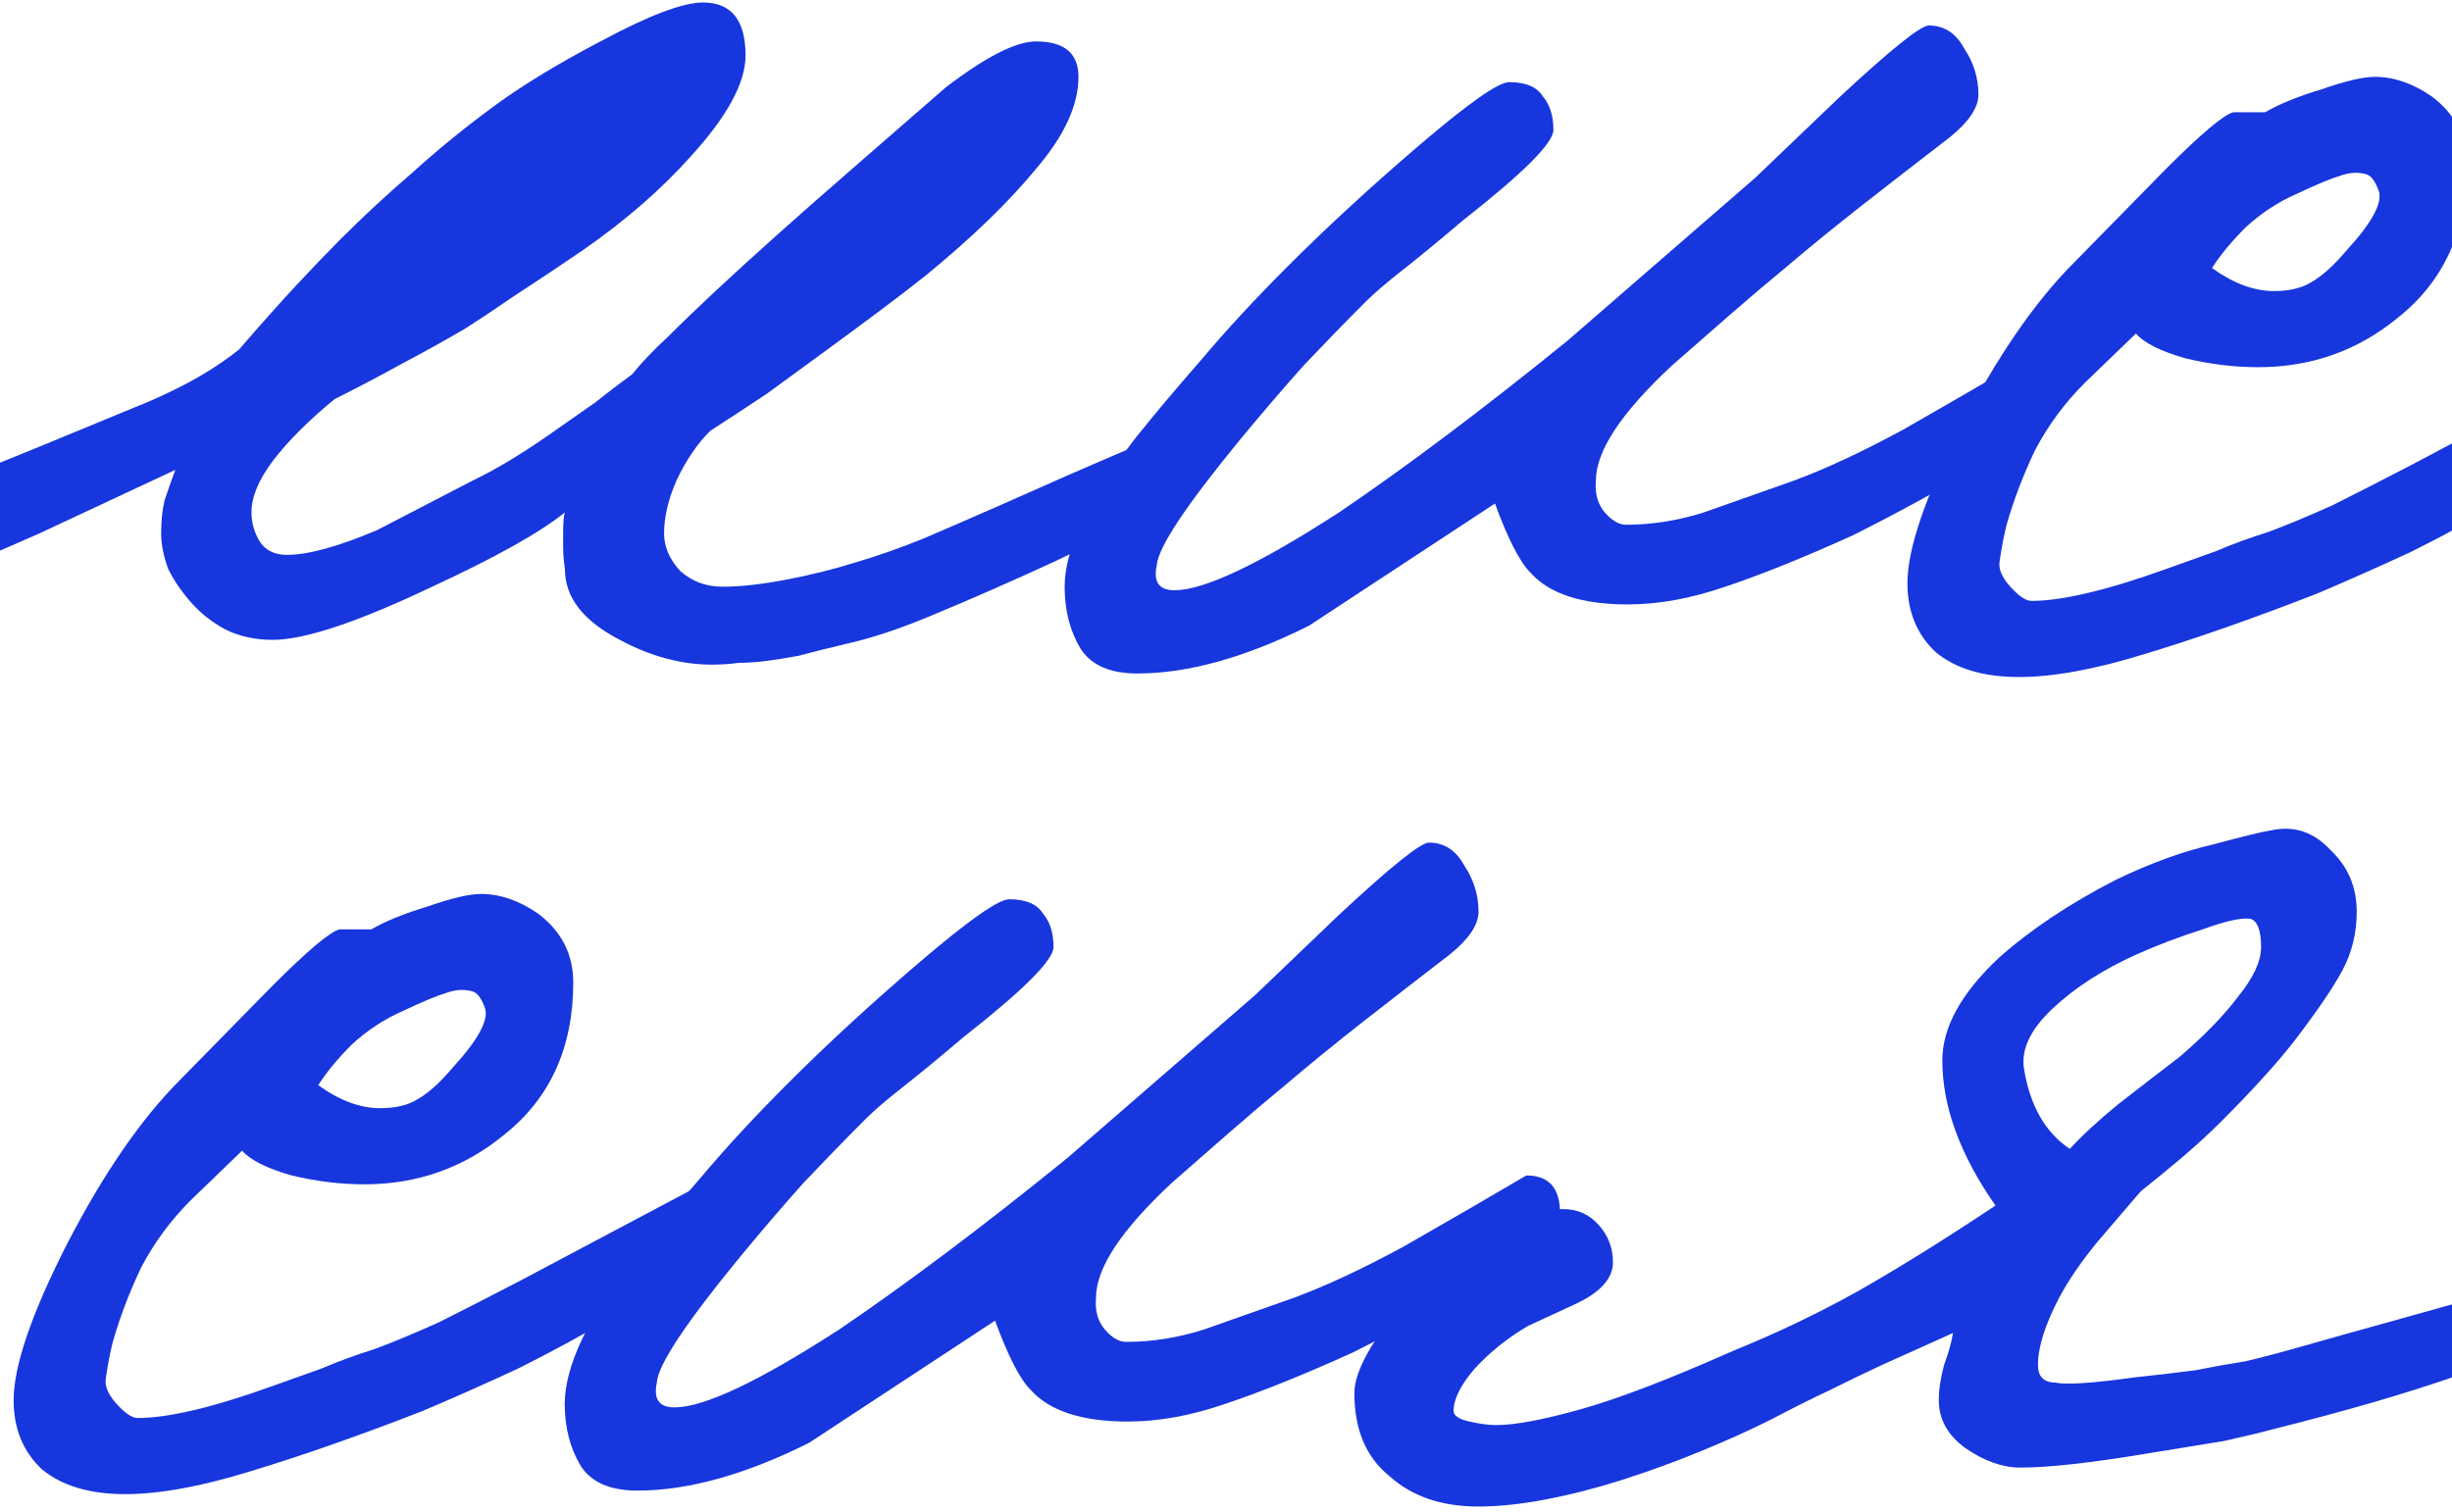
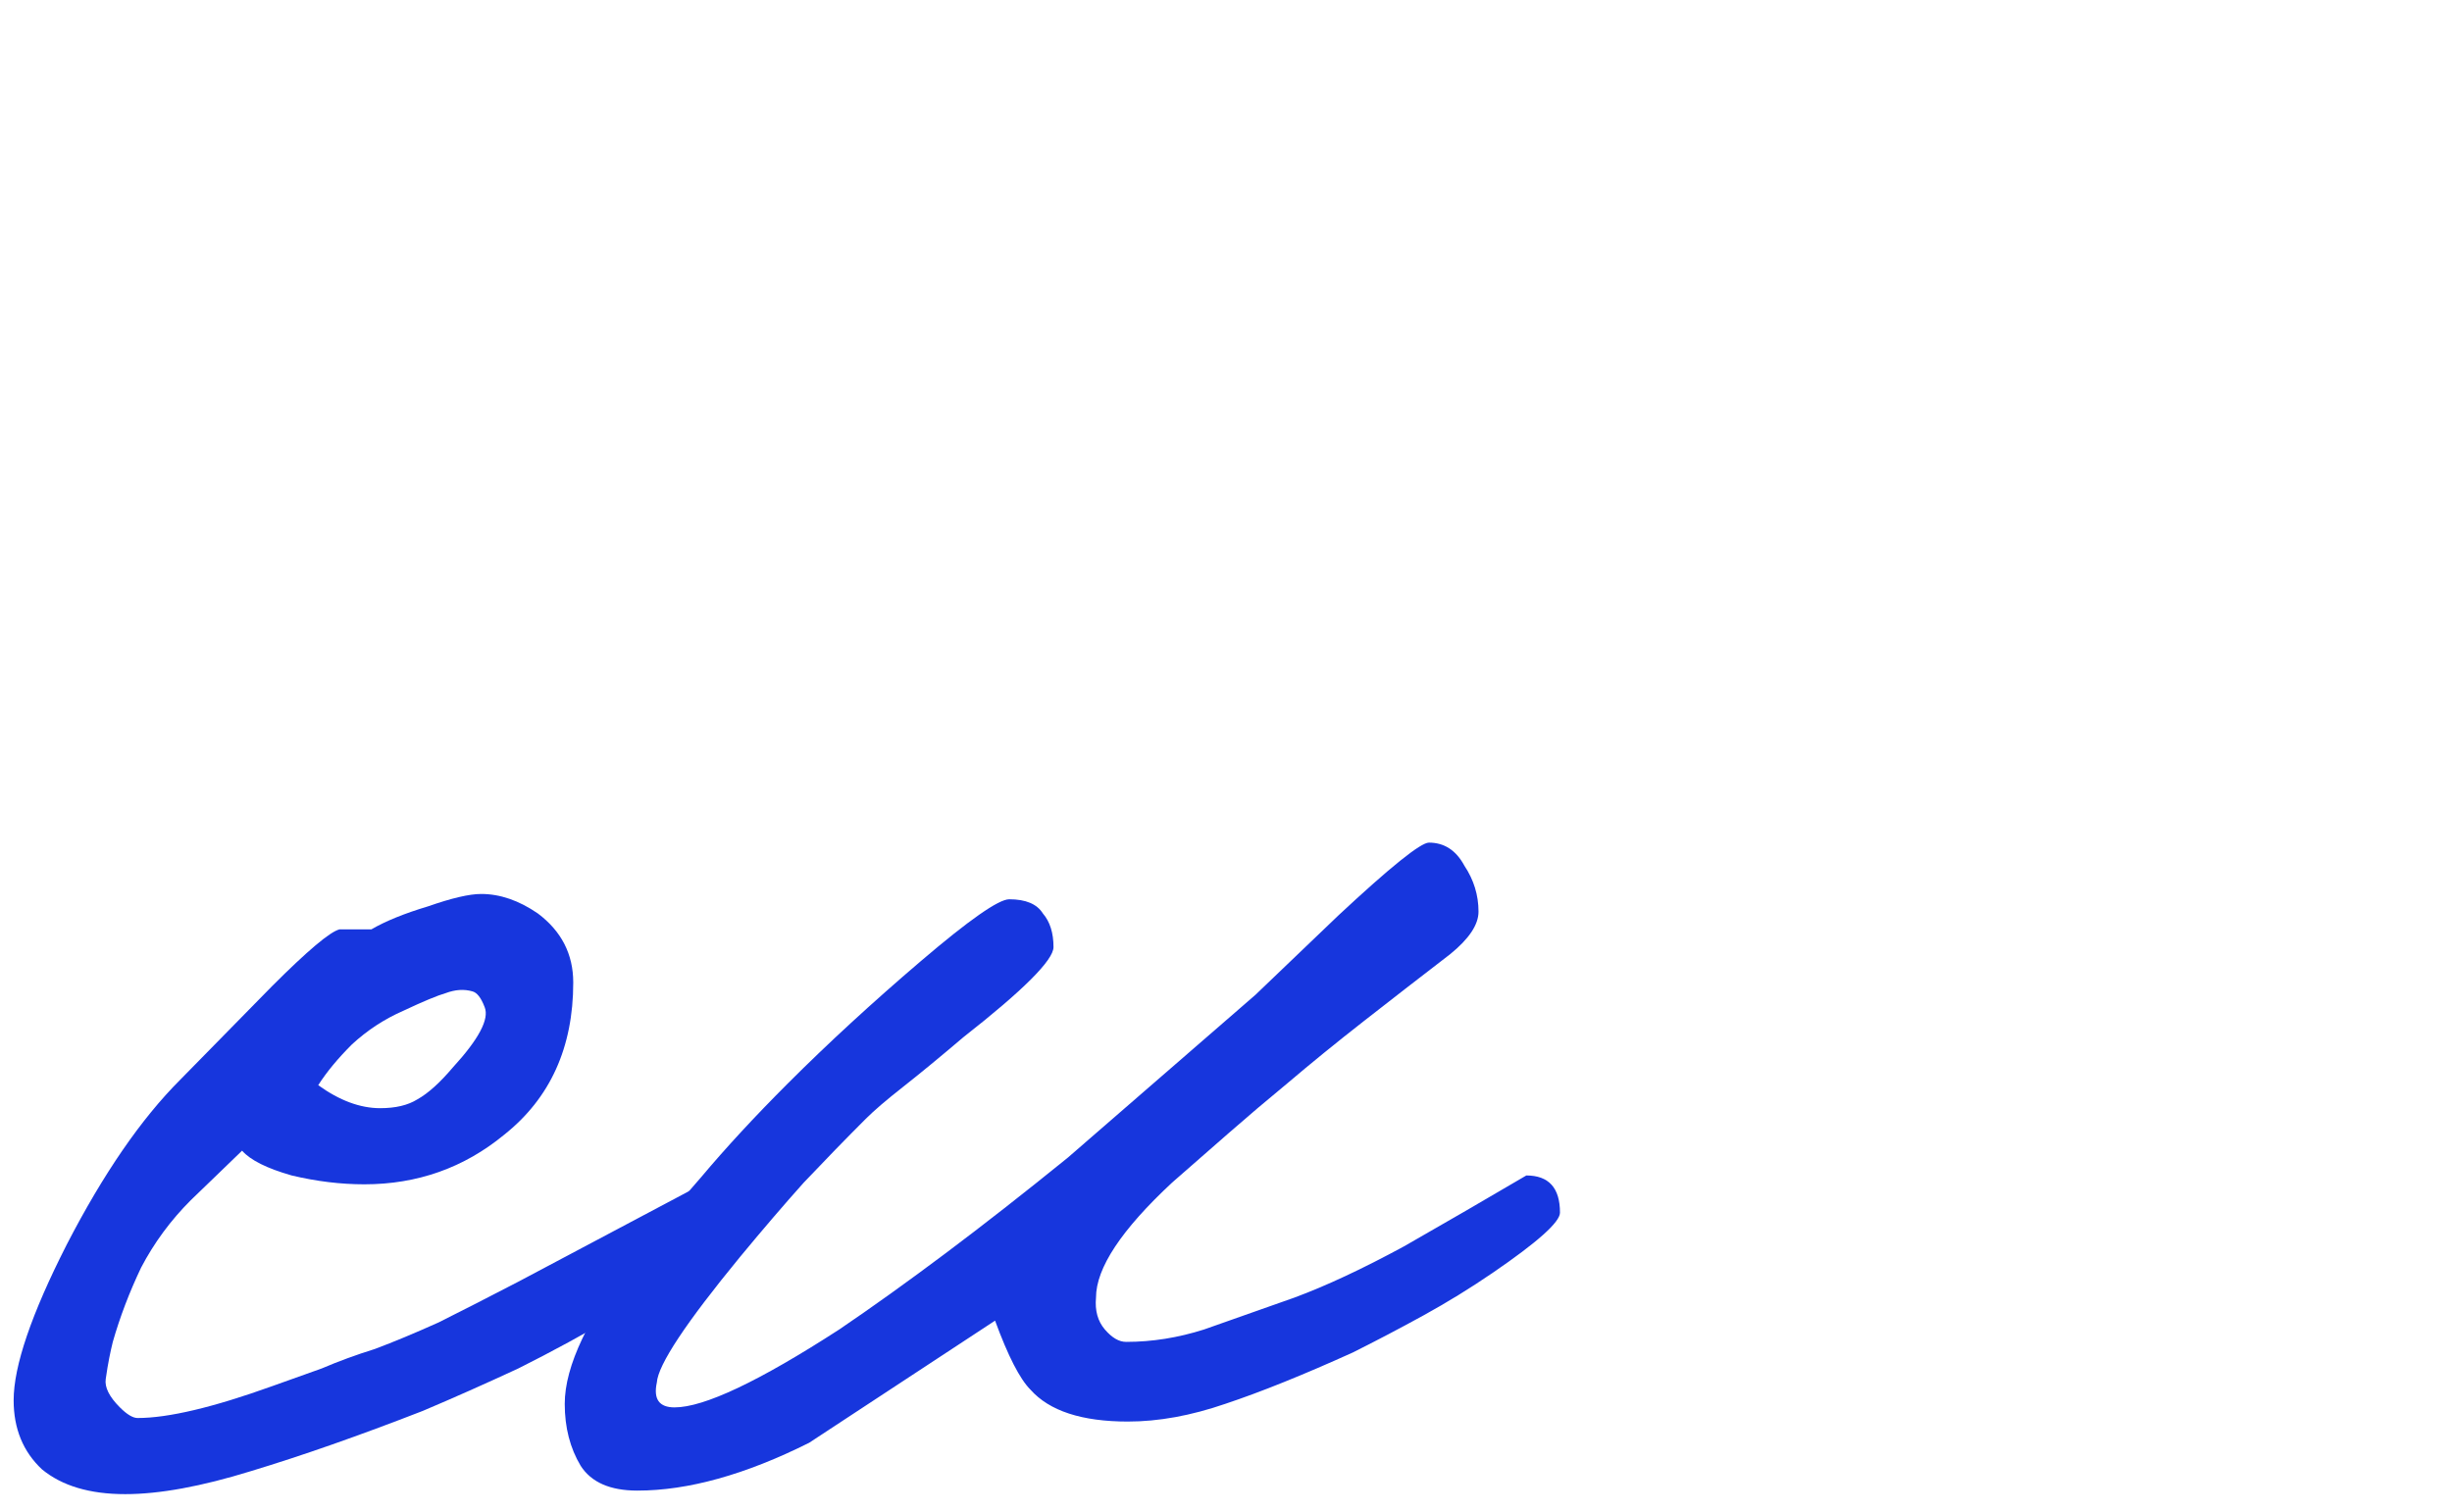
<svg xmlns="http://www.w3.org/2000/svg" width="360" height="222" viewBox="0 0 360 222" fill="none">
  <path d="M106.003 182.245C106.003 183.632 100.976 187.185 90.923 192.905C85.896 195.852 80.956 198.538 76.103 200.965C71.249 203.218 66.57 205.298 62.063 207.205C52.703 210.845 44.296 213.792 36.843 216.045C29.563 218.298 23.41 219.425 18.383 219.425C13.183 219.425 9.11 218.212 6.163 215.785C3.39 213.185 2.003 209.805 2.003 205.645C2.003 200.618 4.603 192.992 9.803 182.765C15.176 172.365 20.723 164.305 26.443 158.585L39.963 144.805C45.163 139.605 48.456 136.832 49.843 136.485H54.523C56.603 135.272 59.376 134.145 62.843 133.105C66.309 131.892 68.909 131.285 70.643 131.285C73.416 131.285 76.189 132.238 78.963 134.145C82.43 136.745 84.163 140.125 84.163 144.285C84.163 153.818 80.783 161.272 74.023 166.645C68.129 171.498 61.283 173.925 53.483 173.925C50.016 173.925 46.463 173.492 42.823 172.625C39.183 171.585 36.756 170.372 35.543 168.985L28.003 176.265C25.056 179.212 22.63 182.505 20.723 186.145C18.989 189.785 17.603 193.425 16.563 197.065C16.39 197.758 16.216 198.538 16.043 199.405C15.87 200.272 15.696 201.312 15.523 202.525C15.35 203.738 16.043 205.125 17.603 206.685C18.643 207.725 19.509 208.245 20.203 208.245C24.709 208.245 31.296 206.685 39.963 203.565C42.389 202.698 44.816 201.832 47.243 200.965C49.669 199.925 52.27 198.972 55.043 198.105C57.816 197.065 60.936 195.765 64.403 194.205C67.87 192.472 71.769 190.478 76.103 188.225L101.583 174.705C104.53 174.358 106.003 176.872 106.003 182.245ZM71.163 147.925C70.643 146.538 70.036 145.758 69.343 145.585C68.129 145.238 66.829 145.325 65.443 145.845C64.23 146.192 62.15 147.058 59.203 148.445C56.429 149.658 53.916 151.305 51.663 153.385C49.583 155.465 47.936 157.458 46.723 159.365C49.843 161.618 52.876 162.745 55.823 162.745C58.076 162.745 59.896 162.312 61.283 161.445C62.843 160.578 64.576 159.018 66.483 156.765C70.296 152.605 71.856 149.658 71.163 147.925Z" fill="#1736DD" />
  <path d="M229.034 178.085C229.034 179.472 225.74 182.418 219.154 186.925C215.86 189.178 212.48 191.258 209.014 193.165C205.547 195.072 202.08 196.892 198.614 198.625C191.334 201.918 185.094 204.432 179.894 206.165C174.867 207.898 170.1 208.765 165.594 208.765C158.834 208.765 154.067 207.205 151.294 204.085C149.734 202.525 148 199.145 146.094 193.945L118.794 211.885C109.434 216.565 101.027 218.905 93.574 218.905C89.587 218.905 86.814 217.692 85.254 215.265C83.694 212.665 82.914 209.632 82.914 206.165C82.914 200.618 86.38 193.338 93.314 184.325C96.087 180.858 99.294 177.045 102.934 172.885C106.574 168.552 110.82 163.958 115.674 159.105C121.567 153.212 128.067 147.232 135.174 141.165C142.28 135.098 146.614 132.065 148.174 132.065C150.6 132.065 152.247 132.758 153.114 134.145C154.154 135.358 154.674 137.005 154.674 139.085C154.674 140.992 150.254 145.412 141.414 152.345C137.947 155.292 135 157.718 132.574 159.625C130.147 161.532 128.327 163.092 127.114 164.305C124.167 167.252 121.134 170.372 118.014 173.665C115.067 176.958 111.947 180.598 108.654 184.585C100.68 194.292 96.607 200.445 96.434 203.045C95.914 205.472 96.78 206.685 99.034 206.685C103.367 206.685 111.427 202.872 123.214 195.245C128.067 191.952 133.267 188.225 138.814 184.065C144.36 179.905 150.34 175.225 156.754 170.025L184.314 146.105L196.534 134.405C204.16 127.298 208.58 123.745 209.794 123.745C212.047 123.745 213.78 124.872 214.994 127.125C216.38 129.205 217.074 131.458 217.074 133.885C217.074 135.792 215.687 137.872 212.914 140.125C208.407 143.592 204.16 146.885 200.174 150.005C196.187 153.125 192.46 156.158 188.994 159.105C186.047 161.532 183.187 163.958 180.414 166.385C177.64 168.812 174.867 171.238 172.094 173.665C164.64 180.598 160.914 186.232 160.914 190.565C160.74 192.472 161.174 194.032 162.214 195.245C163.254 196.458 164.294 197.065 165.334 197.065C169.147 197.065 172.96 196.458 176.774 195.245L190.034 190.565C194.714 188.832 200.087 186.318 206.154 183.025C212.22 179.558 218.2 176.092 224.094 172.625C227.387 172.625 229.034 174.445 229.034 178.085Z" fill="#1736DD" />
-   <path d="M373.571 194.205C373.571 196.285 369.325 198.885 360.831 202.005C353.378 204.605 344.451 207.205 334.051 209.805C332.145 210.325 329.631 210.932 326.511 211.625C323.391 212.145 319.665 212.752 315.331 213.445C311.171 214.138 307.531 214.658 304.411 215.005C301.291 215.352 298.691 215.525 296.611 215.525C294.011 215.525 291.325 214.572 288.551 212.665C285.951 210.758 284.651 208.418 284.651 205.645C284.651 204.085 284.911 202.352 285.431 200.445C286.125 198.538 286.558 196.978 286.731 195.765L276.331 200.445C274.078 201.485 271.565 202.698 268.791 204.085C266.191 205.298 263.245 206.772 259.951 208.505C256.831 210.065 253.365 211.625 249.551 213.185C245.738 214.745 241.925 216.132 238.111 217.345C234.298 218.558 230.571 219.512 226.931 220.205C223.291 220.898 219.998 221.245 217.051 221.245C211.678 221.245 207.345 219.772 204.051 216.825C200.585 214.052 198.851 209.978 198.851 204.605C198.851 201.832 200.758 198.018 204.571 193.165C208.211 188.138 212.458 184.325 217.311 181.725C222.165 178.952 226.238 177.565 229.531 177.565C231.611 177.565 233.345 178.345 234.731 179.905C236.118 181.465 236.811 183.285 236.811 185.365C236.811 187.792 234.905 189.872 231.091 191.605L224.331 194.725C221.385 196.458 218.785 198.538 216.531 200.965C214.451 203.392 213.411 205.472 213.411 207.205C213.411 207.898 214.191 208.418 215.751 208.765C217.311 209.112 218.611 209.285 219.651 209.285C222.425 209.285 226.585 208.505 232.131 206.945C237.678 205.385 245.131 202.525 254.491 198.365C260.905 195.765 267.058 192.818 272.951 189.525C279.018 186.058 285.691 181.898 292.971 177.045C287.771 169.592 285.171 162.485 285.171 155.725C285.171 150.872 287.945 145.845 293.491 140.645C298.171 136.485 303.891 132.672 310.651 129.205C315.678 126.778 320.445 125.045 324.951 124.005C329.458 122.792 332.318 122.098 333.531 121.925C336.825 121.232 339.685 122.185 342.111 124.785C344.711 127.212 346.011 130.245 346.011 133.885C346.011 137.005 345.318 139.865 343.931 142.465C342.545 145.065 340.118 148.618 336.651 153.125C335.438 154.685 333.878 156.505 331.971 158.585C330.238 160.492 328.331 162.485 326.251 164.565C324.345 166.472 322.265 168.378 320.011 170.285C317.931 172.018 316.025 173.578 314.291 174.965L308.051 182.245C305.625 185.192 303.718 187.965 302.331 190.565C300.251 194.552 299.211 197.845 299.211 200.445C299.211 202.178 300.078 203.045 301.811 203.045C303.371 203.392 307.271 203.132 313.511 202.265C316.805 201.918 319.751 201.572 322.351 201.225C324.951 200.705 327.378 200.272 329.631 199.925C331.885 199.405 334.831 198.625 338.471 197.585C342.111 196.545 346.445 195.332 351.471 193.945C361.871 190.998 367.505 189.525 368.371 189.525C369.585 189.698 370.798 190.305 372.011 191.345C373.225 192.212 373.745 193.165 373.571 194.205ZM331.971 139.085C331.971 136.658 331.451 135.272 330.411 134.925C329.025 134.752 326.685 135.272 323.391 136.485C320.098 137.525 316.891 138.738 313.771 140.125C308.745 142.378 304.585 145.065 301.291 148.185C298.171 151.132 296.785 153.992 297.131 156.765C297.998 162.312 300.251 166.298 303.891 168.725C305.625 166.818 307.965 164.652 310.911 162.225C314.031 159.798 317.065 157.458 320.011 155.205C323.651 152.085 326.511 149.138 328.591 146.365C330.845 143.592 331.971 141.165 331.971 139.085Z" fill="#1736DD" />
-   <path d="M173.94 70.045C173.94 72.298 167.526 76.458 154.7 82.525C148.286 85.472 142.566 87.985 137.54 90.065C132.686 92.145 128.353 93.618 124.54 94.485C121.593 95.178 119.166 95.785 117.26 96.305C115.353 96.652 113.706 96.912 112.32 97.085C110.933 97.258 109.633 97.345 108.42 97.345C107.206 97.518 105.906 97.605 104.52 97.605C100.013 97.605 95.506 96.392 91 93.965C85.626 91.192 82.94 87.725 82.94 83.565C82.766 82.352 82.68 81.312 82.68 80.445C82.68 79.578 82.68 78.798 82.68 78.105C82.68 76.718 82.766 75.765 82.94 75.245C79.3 78.192 72.8 81.832 63.44 86.165C52.52 91.365 44.72 93.965 40.04 93.965C37.44 93.965 35.1 93.445 33.02 92.405C31.113 91.365 29.466 90.065 28.08 88.505C26.693 86.945 25.566 85.298 24.7 83.565C24.006 81.658 23.66 79.925 23.66 78.365C23.66 76.458 23.833 74.812 24.18 73.425C24.7 71.865 25.22 70.392 25.74 69.005L5.72 78.365C1.386 80.272 -2.6 82.005 -6.24 83.565C-9.88 85.125 -13.174 86.338 -16.12 87.205C-24.267 89.978 -30.94 91.365 -36.14 91.365C-43.767 91.365 -49.14 89.718 -52.26 86.425C-54.34 84.172 -55.38 81.138 -55.38 77.325C-55.38 71.085 -52.174 65.365 -45.76 60.165C-39.347 54.965 -33.454 52.365 -28.08 52.365C-25.654 52.365 -23.834 52.972 -22.62 54.185C-21.407 55.398 -20.8 56.872 -20.8 58.605C-20.974 59.645 -21.147 60.685 -21.32 61.725C-21.32 62.765 -21.494 63.805 -21.84 64.845C-23.4 69.872 -24.44 73.685 -24.96 76.285C-22.187 76.285 -17.94 75.158 -12.22 72.905L5.72 65.625L22.1 58.865C24.873 57.652 27.3 56.438 29.38 55.225C31.46 54.012 33.366 52.712 35.1 51.325C38.393 47.512 41.253 44.305 43.68 41.705C46.106 39.105 48.186 36.938 49.92 35.205C53.386 31.738 56.94 28.445 60.58 25.325C64.22 22.032 68.033 18.912 72.02 15.965C76.18 12.845 81.553 9.552 88.14 6.085C95.246 2.272 100.273 0.365 103.22 0.365C107.38 0.365 109.46 2.965 109.46 8.165C109.46 12.152 106.773 17.092 101.4 22.985C97.066 27.838 91.78 32.432 85.54 36.765C81.726 39.365 78.346 41.618 75.4 43.525C72.626 45.432 70.286 46.992 68.38 48.205C65.433 49.938 62.313 51.672 59.02 53.405C55.9 55.138 52.606 56.872 49.14 58.605C45.326 61.725 42.293 64.758 40.04 67.705C37.96 70.478 36.92 72.992 36.92 75.245C36.92 76.805 37.353 78.278 38.22 79.665C39.086 80.878 40.386 81.485 42.12 81.485C45.24 81.485 49.66 80.272 55.38 77.845L69.42 70.565C73.06 68.832 77.306 66.232 82.16 62.765C83.893 61.552 85.626 60.338 87.36 59.125C89.093 57.738 90.913 56.352 92.82 54.965C94.206 53.232 95.94 51.412 98.02 49.505C100.1 47.425 102.44 45.172 105.04 42.745C107.64 40.318 110.586 37.632 113.88 34.685C117.173 31.738 120.813 28.532 124.8 25.065L138.84 12.845C144.733 8.338 149.153 6.085 152.1 6.085C156.26 6.085 158.34 7.818 158.34 11.285C158.34 15.445 156.26 19.952 152.1 24.805C148.113 29.658 142.74 34.858 135.98 40.405C134.246 41.792 131.993 43.525 129.22 45.605C126.446 47.685 123.153 50.112 119.34 52.885C117.433 54.272 115.18 55.918 112.58 57.825C109.98 59.558 107.206 61.378 104.26 63.285C102.353 65.192 100.706 67.618 99.32 70.565C98.106 73.338 97.5 75.938 97.5 78.365C97.5 80.272 98.28 82.092 99.84 83.825C101.573 85.385 103.653 86.165 106.08 86.165C108.68 86.165 111.8 85.818 115.44 85.125C119.08 84.432 122.546 83.565 125.84 82.525C128.786 81.658 131.993 80.532 135.46 79.145C139.1 77.585 143.086 75.852 147.42 73.945C161.806 67.532 169.346 64.325 170.04 64.325C171.946 64.325 173.073 64.672 173.42 65.365C173.766 66.058 173.94 67.618 173.94 70.045Z" fill="#1736DD" />
-   <path d="M302.43 58.085C302.43 59.472 299.137 62.418 292.55 66.925C289.257 69.178 285.877 71.258 282.41 73.165C278.944 75.072 275.477 76.892 272.01 78.625C264.73 81.918 258.49 84.432 253.29 86.165C248.264 87.898 243.497 88.765 238.99 88.765C232.23 88.765 227.464 87.205 224.69 84.085C223.13 82.525 221.397 79.145 219.49 73.945L192.19 91.885C182.83 96.565 174.424 98.905 166.97 98.905C162.984 98.905 160.21 97.692 158.65 95.265C157.09 92.665 156.31 89.632 156.31 86.165C156.31 80.618 159.777 73.338 166.71 64.325C169.484 60.858 172.69 57.045 176.33 52.885C179.97 48.552 184.217 43.958 189.07 39.105C194.964 33.212 201.464 27.232 208.57 21.165C215.677 15.098 220.01 12.065 221.57 12.065C223.997 12.065 225.644 12.758 226.51 14.145C227.55 15.358 228.07 17.005 228.07 19.085C228.07 20.992 223.65 25.412 214.81 32.345C211.344 35.292 208.397 37.718 205.97 39.625C203.544 41.532 201.724 43.092 200.51 44.305C197.564 47.252 194.53 50.372 191.41 53.665C188.464 56.958 185.344 60.598 182.05 64.585C174.077 74.292 170.004 80.445 169.83 83.045C169.31 85.472 170.177 86.685 172.43 86.685C176.764 86.685 184.824 82.872 196.61 75.245C201.464 71.952 206.664 68.225 212.21 64.065C217.757 59.905 223.737 55.225 230.15 50.025L257.71 26.105L269.93 14.405C277.557 7.298 281.977 3.745 283.19 3.745C285.444 3.745 287.177 4.872 288.39 7.125C289.777 9.205 290.47 11.458 290.47 13.885C290.47 15.792 289.084 17.872 286.31 20.125C281.804 23.592 277.557 26.885 273.57 30.005C269.584 33.125 265.857 36.158 262.39 39.105C259.444 41.532 256.584 43.958 253.81 46.385C251.037 48.812 248.264 51.238 245.49 53.665C238.037 60.598 234.31 66.232 234.31 70.565C234.137 72.472 234.57 74.032 235.61 75.245C236.65 76.458 237.69 77.065 238.73 77.065C242.544 77.065 246.357 76.458 250.17 75.245L263.43 70.565C268.11 68.832 273.484 66.318 279.55 63.025C285.617 59.558 291.597 56.092 297.49 52.625C300.784 52.625 302.43 54.445 302.43 58.085Z" fill="#1736DD" />
-   <path d="M384.048 62.245C384.048 63.632 379.021 67.185 368.968 72.905C363.941 75.852 359.001 78.538 354.148 80.965C349.295 83.218 344.615 85.298 340.108 87.205C330.748 90.845 322.341 93.792 314.888 96.045C307.608 98.298 301.455 99.425 296.428 99.425C291.228 99.425 287.155 98.212 284.208 95.785C281.435 93.185 280.048 89.805 280.048 85.645C280.048 80.618 282.648 72.992 287.848 62.765C293.221 52.365 298.768 44.305 304.488 38.585L318.008 24.805C323.208 19.605 326.501 16.832 327.888 16.485H332.568C334.648 15.272 337.421 14.145 340.888 13.105C344.355 11.892 346.955 11.285 348.688 11.285C351.461 11.285 354.235 12.238 357.008 14.145C360.475 16.745 362.208 20.125 362.208 24.285C362.208 33.818 358.828 41.272 352.068 46.645C346.175 51.498 339.328 53.925 331.528 53.925C328.061 53.925 324.508 53.492 320.868 52.625C317.228 51.585 314.801 50.372 313.588 48.985L306.048 56.265C303.101 59.212 300.675 62.505 298.768 66.145C297.035 69.785 295.648 73.425 294.608 77.065C294.435 77.758 294.261 78.538 294.088 79.405C293.915 80.272 293.741 81.312 293.568 82.525C293.395 83.738 294.088 85.125 295.648 86.685C296.688 87.725 297.555 88.245 298.248 88.245C302.755 88.245 309.341 86.685 318.008 83.565C320.435 82.698 322.861 81.832 325.288 80.965C327.715 79.925 330.315 78.972 333.088 78.105C335.861 77.065 338.981 75.765 342.448 74.205C345.915 72.472 349.815 70.478 354.148 68.225L379.628 54.705C382.575 54.358 384.048 56.872 384.048 62.245ZM349.208 27.925C348.688 26.538 348.081 25.758 347.388 25.585C346.175 25.238 344.875 25.325 343.488 25.845C342.275 26.192 340.195 27.058 337.248 28.445C334.475 29.658 331.961 31.305 329.708 33.385C327.628 35.465 325.981 37.458 324.768 39.365C327.888 41.618 330.921 42.745 333.868 42.745C336.121 42.745 337.941 42.312 339.328 41.445C340.888 40.578 342.621 39.018 344.528 36.765C348.341 32.605 349.901 29.658 349.208 27.925Z" fill="#1736DD" />
</svg>